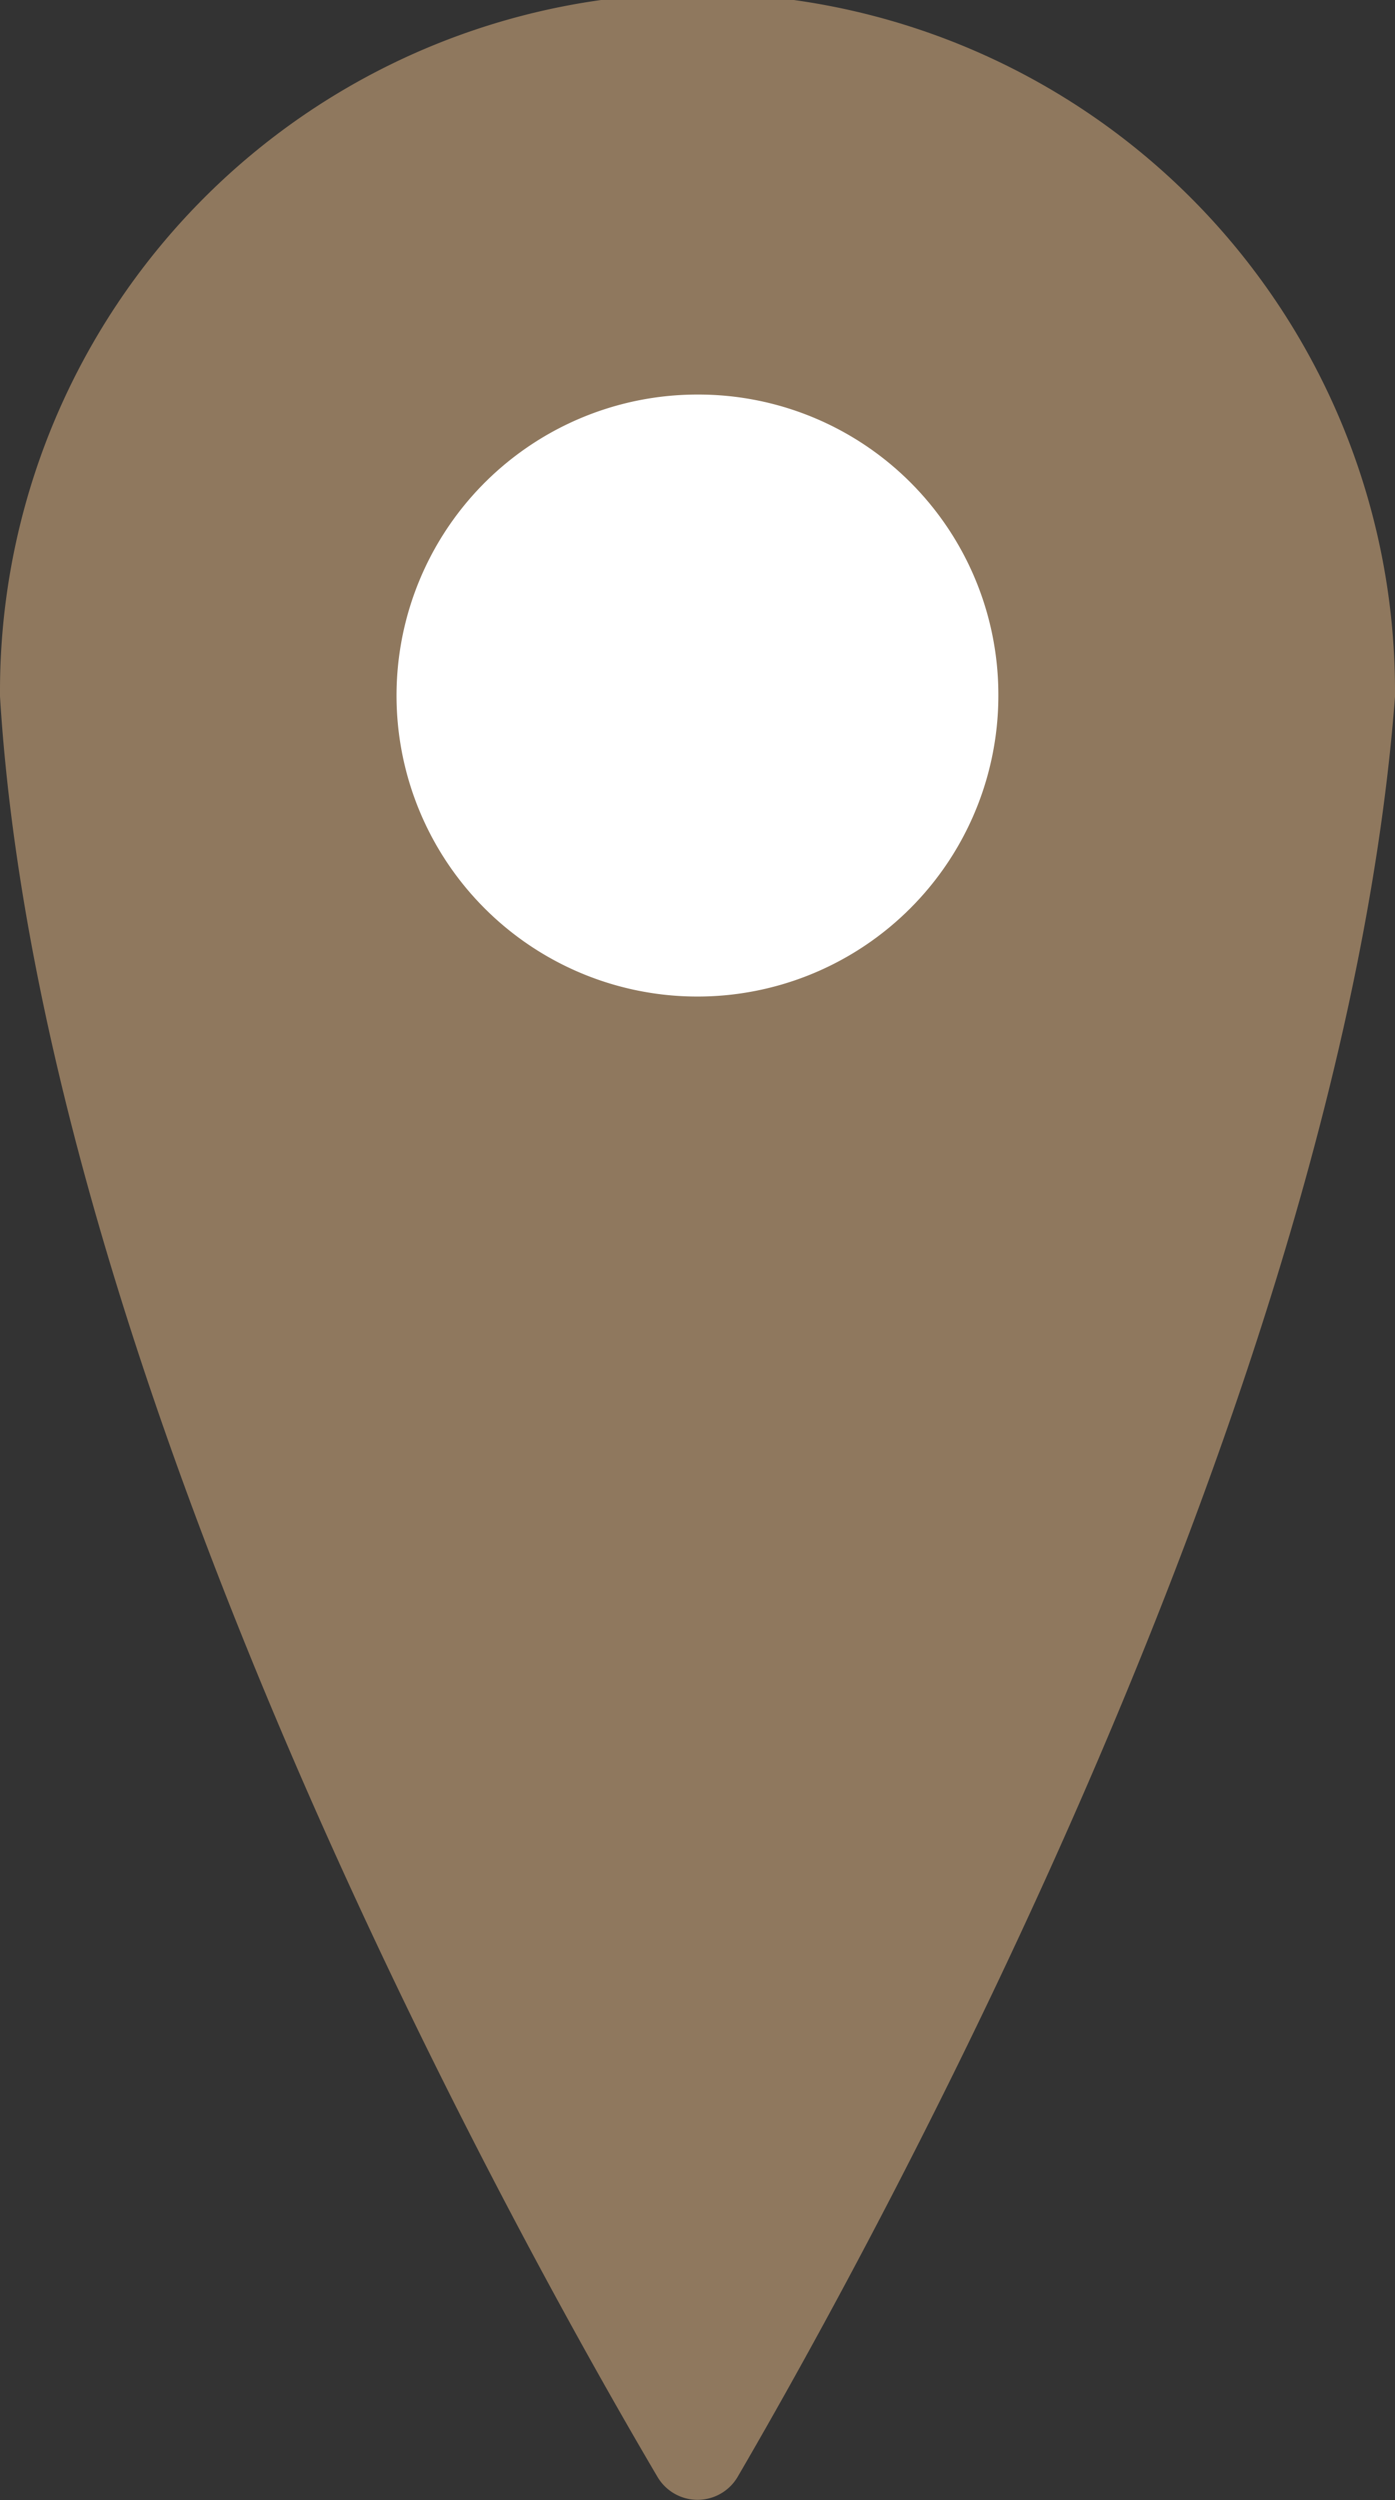
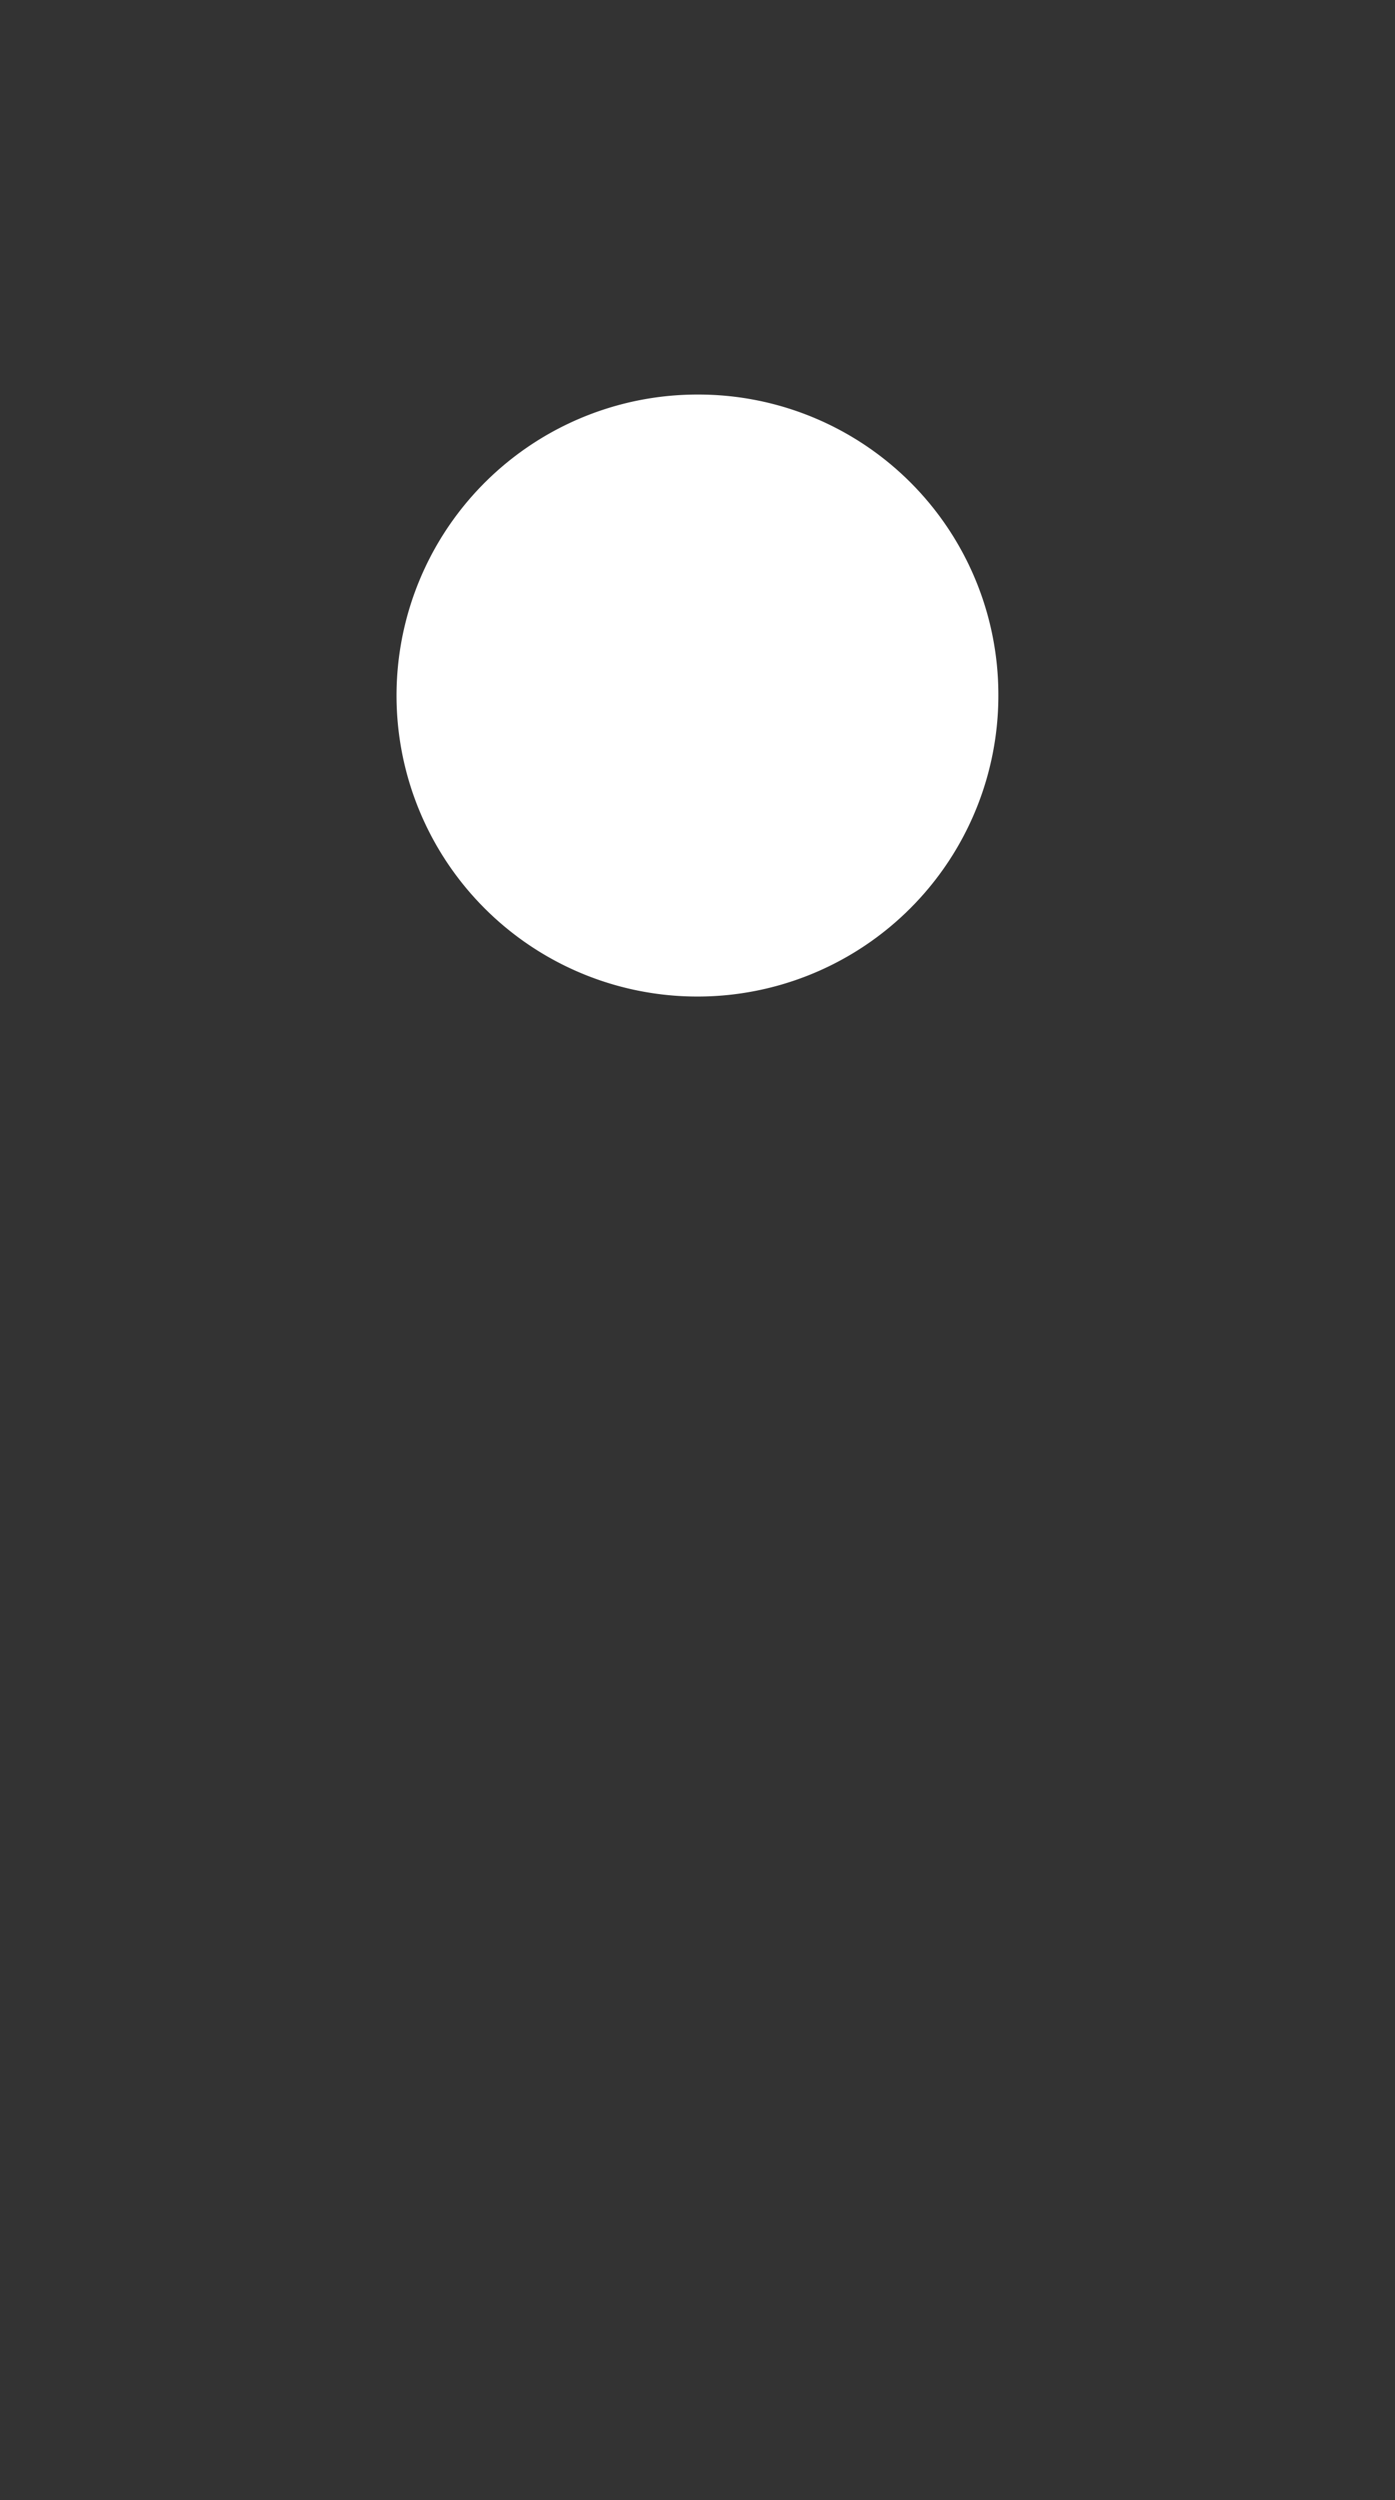
<svg xmlns="http://www.w3.org/2000/svg" height="43" viewBox="0 0 24 43" width="24">
  <rect x="0" y="0" width="24" height="43" fill="#333333" stroke="none" />
-   <path d="m24 11.983c-.915 11.977-8.9 26.487-11.312 30.622a.8.8 0 0 1 -1.374 0c-2.449-4.153-10.589-18.789-11.314-30.627 0-.031 0-.061 0-.09a12 12 0 0 1 24-.006v.1" fill="#8f785e" />
  <path d="m17.176 11.971a5.177 5.177 0 1 1 -5.176-5.147 5.162 5.162 0 0 1 5.176 5.147" fill="#fff" transform="translate(0 -.038)" />
</svg>